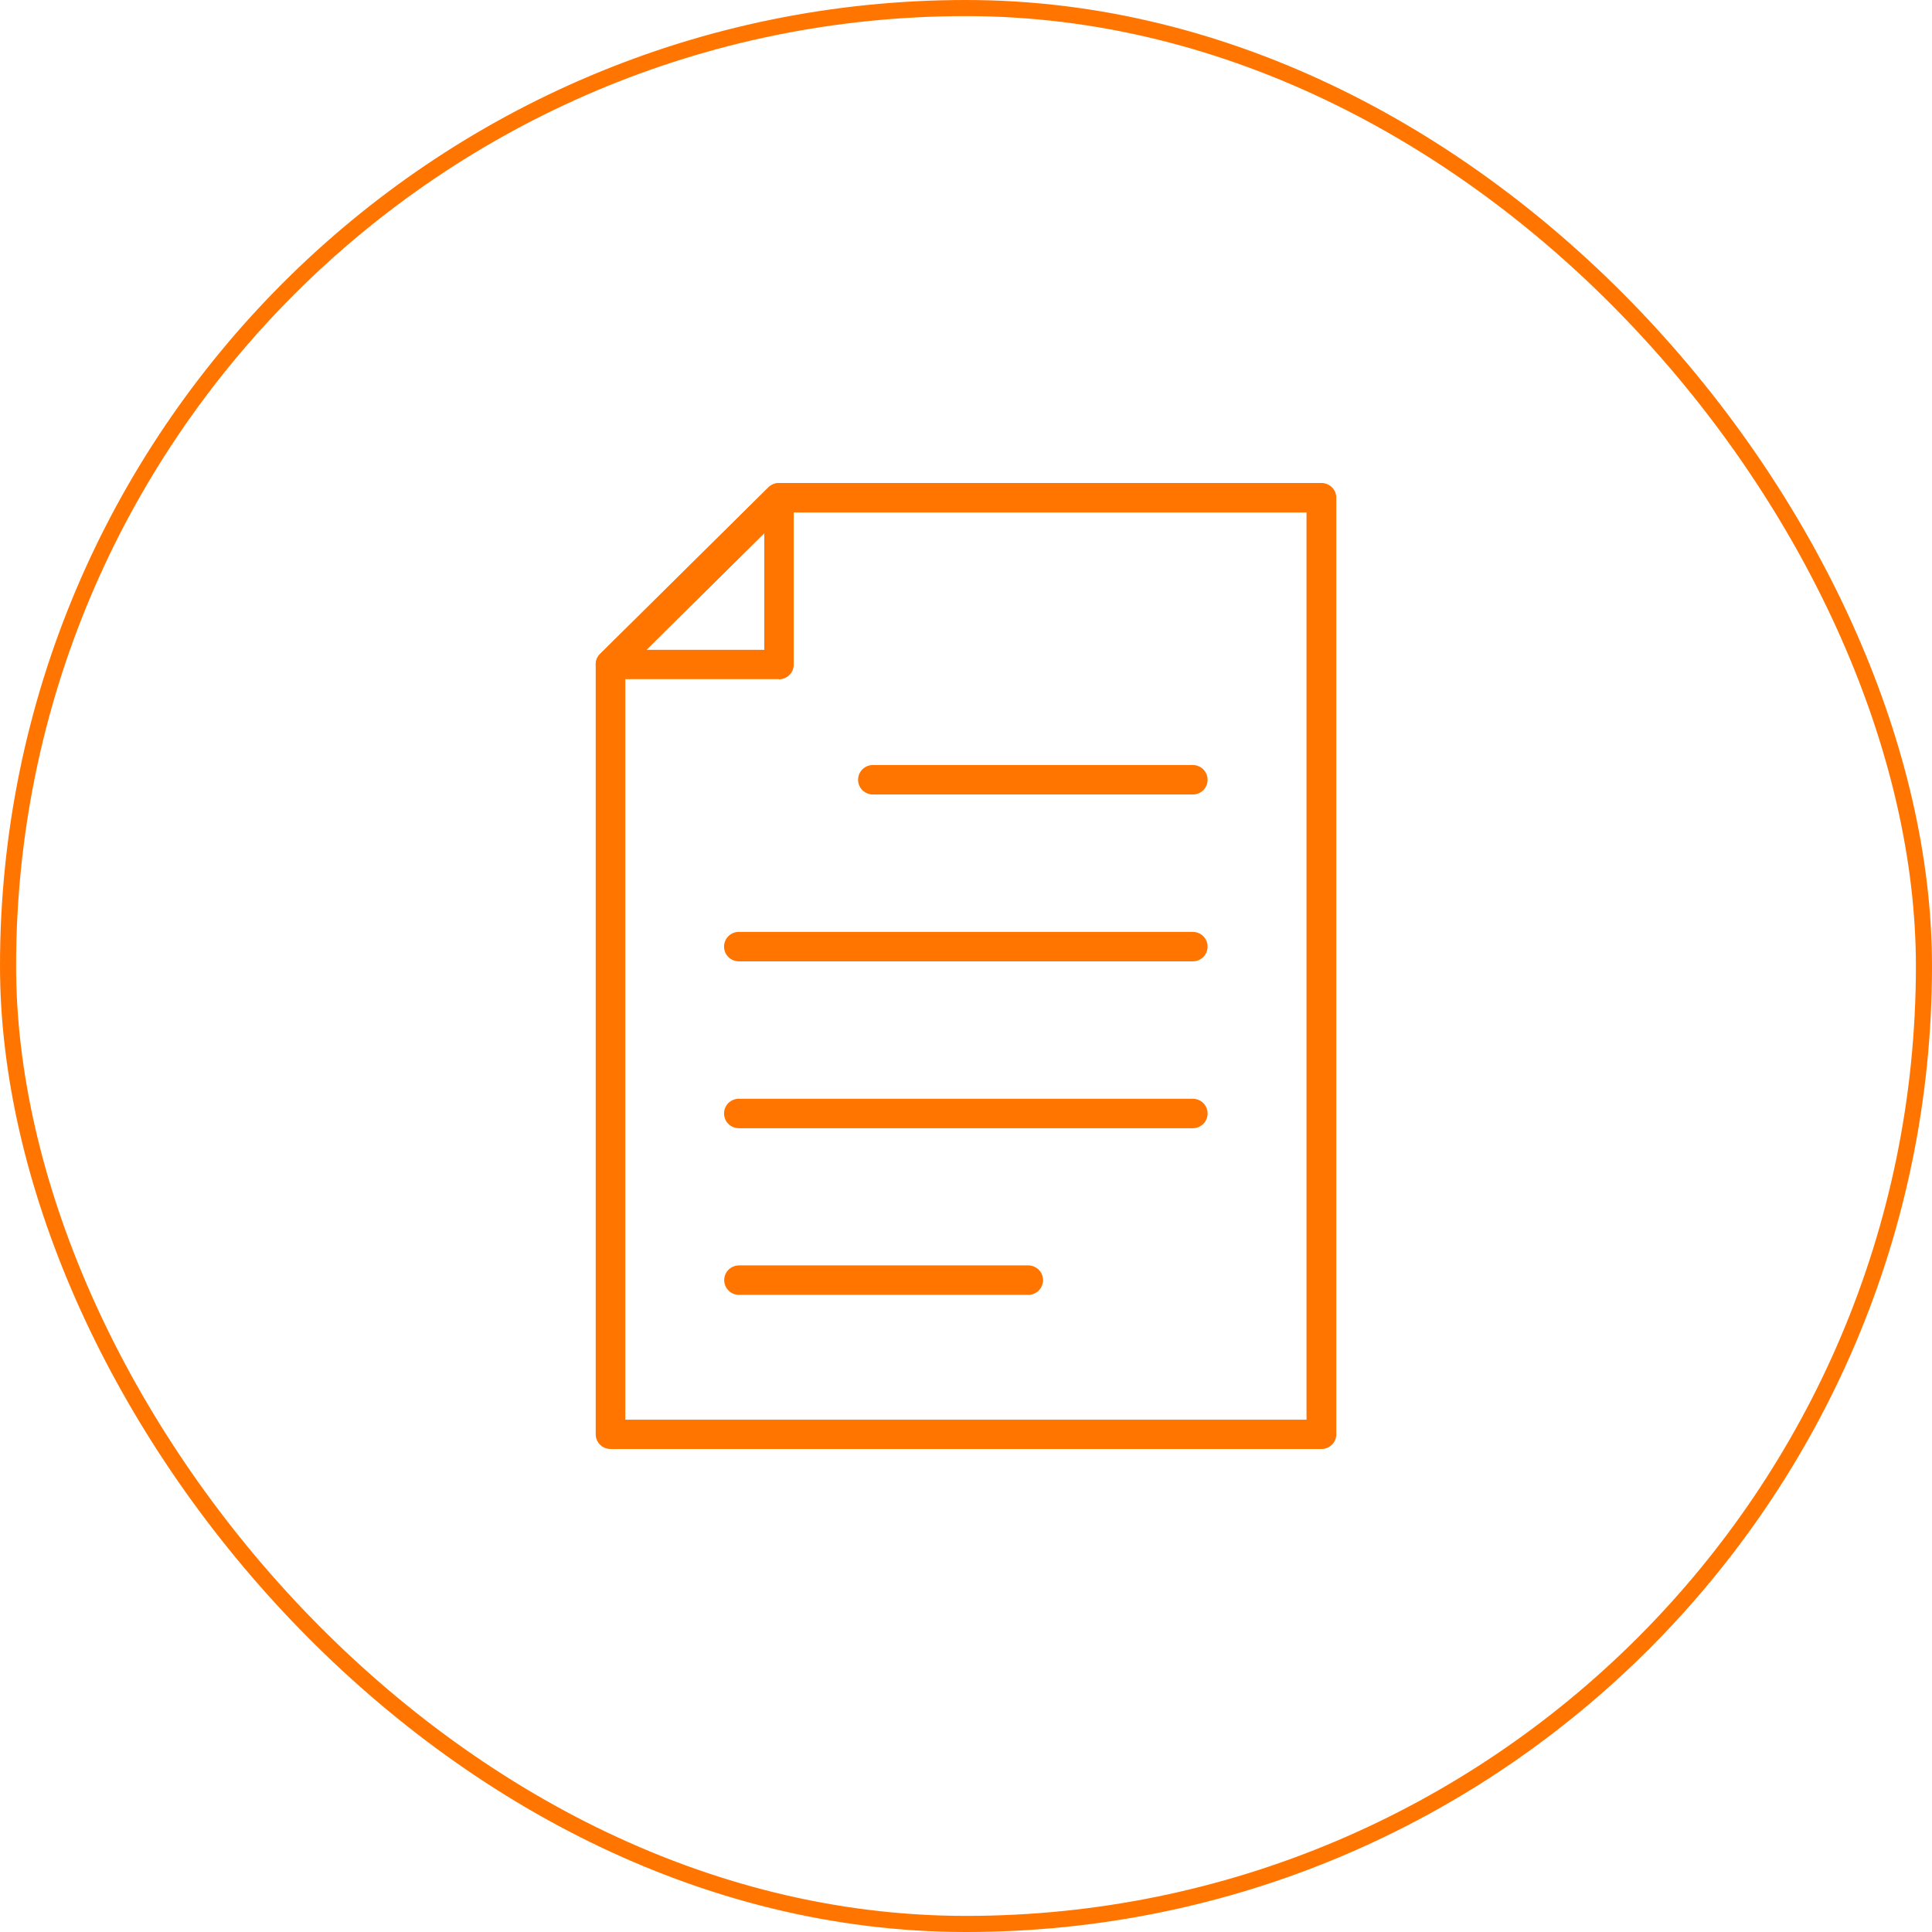
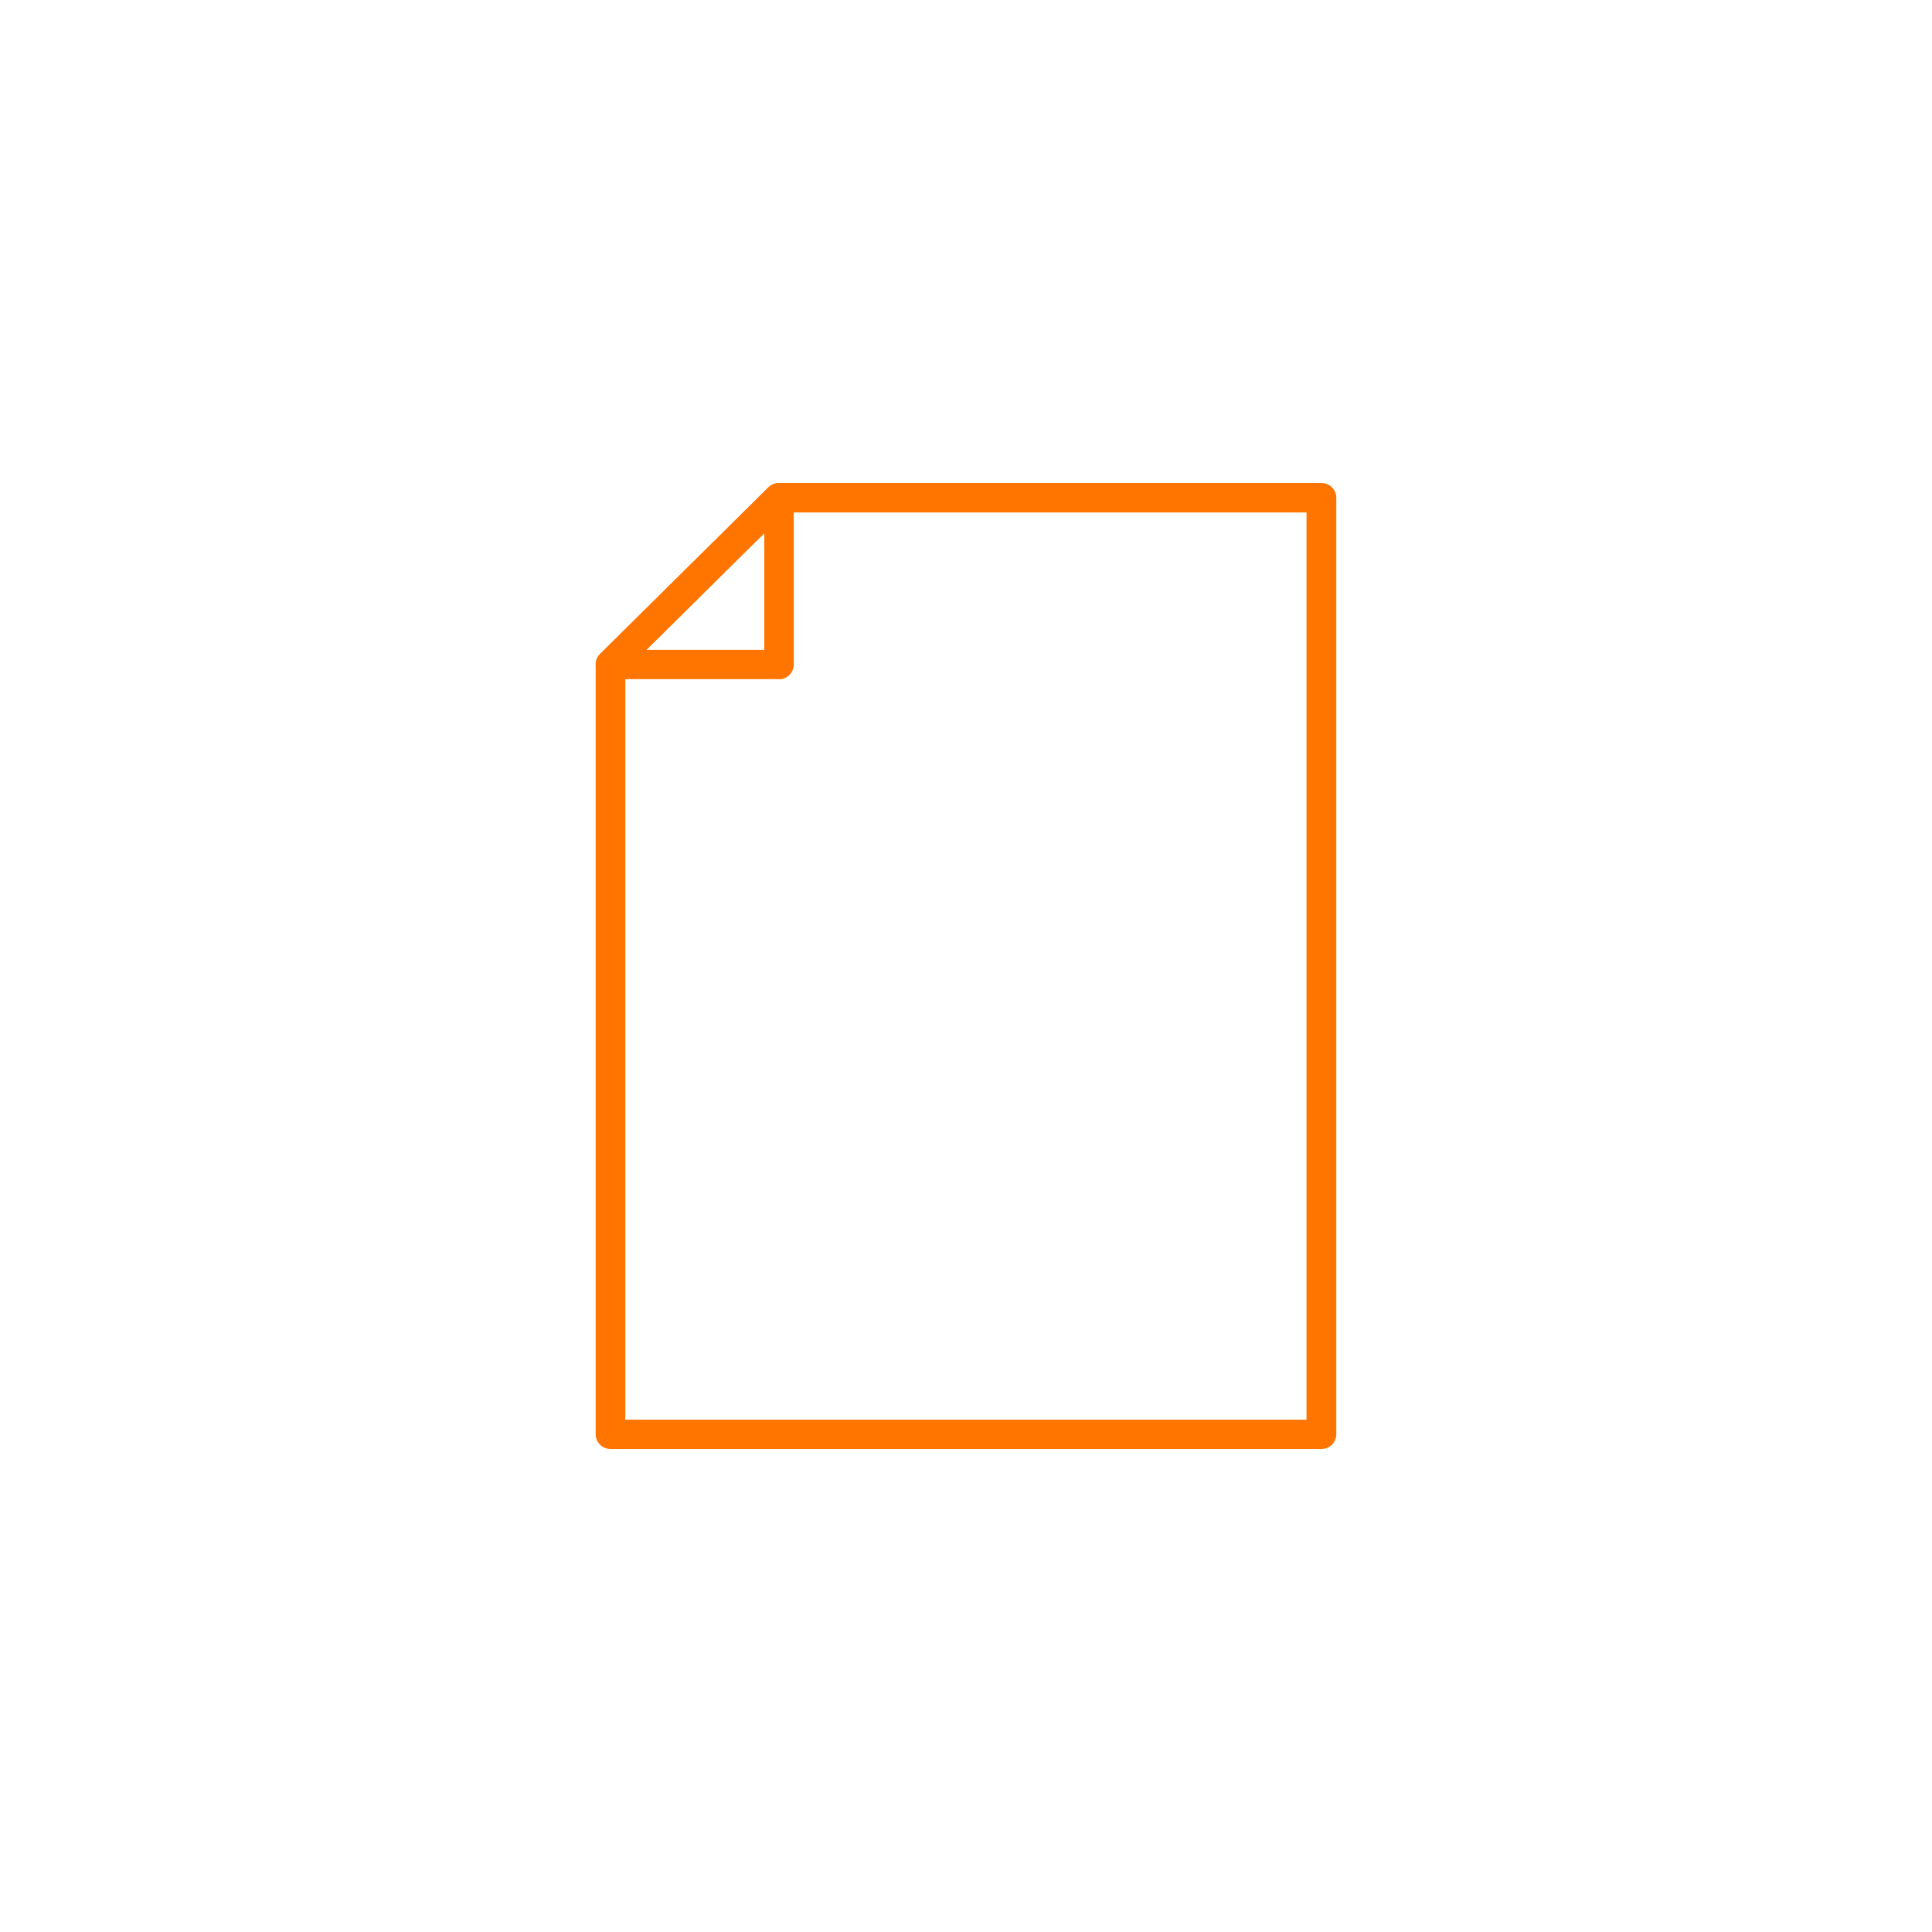
<svg xmlns="http://www.w3.org/2000/svg" width="120" height="120" viewBox="0 0 120 120" fill="none">
-   <rect x="0.5" y="0.5" width="119" height="119" rx="59.5" stroke="#FF7500" />
  <path d="M48.386 42.183H37.925C37.549 42.183 37.217 41.957 37.069 41.618C36.932 41.279 37 40.883 37.263 40.623L47.724 30.271C47.986 30.011 48.386 29.932 48.729 30.079C49.071 30.215 49.3 30.553 49.3 30.927V41.279C49.3 41.787 48.889 42.194 48.375 42.194L48.386 42.183ZM40.152 40.363H47.472V33.119L40.152 40.363Z" fill="#FF7500" />
  <path d="M82.075 90H37.925C37.411 90 37 89.593 37 89.085V41.268C37 41.03 37.103 40.793 37.274 40.623L47.735 30.271C47.906 30.102 48.146 30 48.386 30H82.075C82.588 30 83 30.407 83 30.915V89.085C83 89.593 82.588 90 82.075 90ZM38.839 88.18H81.15V31.831H48.763L38.839 41.652V88.18Z" fill="#FF7500" />
-   <path d="M74.081 49.348H54.222C53.708 49.348 53.297 48.941 53.297 48.433C53.297 47.924 53.708 47.517 54.222 47.517H74.081C74.595 47.517 75.006 47.924 75.006 48.433C75.006 48.941 74.595 49.348 74.081 49.348Z" fill="#FF7500" />
-   <path d="M74.081 59.712H45.897C45.383 59.712 44.972 59.305 44.972 58.796C44.972 58.288 45.383 57.881 45.897 57.881H74.081C74.595 57.881 75.006 58.288 75.006 58.796C75.006 59.305 74.595 59.712 74.081 59.712Z" fill="#FF7500" />
-   <path d="M74.081 70.076H45.897C45.383 70.076 44.972 69.669 44.972 69.16C44.972 68.651 45.383 68.245 45.897 68.245H74.081C74.595 68.245 75.006 68.651 75.006 69.16C75.006 69.669 74.595 70.076 74.081 70.076Z" fill="#FF7500" />
-   <path d="M63.86 80.427H45.907C45.394 80.427 44.982 80.02 44.982 79.512C44.982 79.003 45.394 78.596 45.907 78.596H63.86C64.374 78.596 64.785 79.003 64.785 79.512C64.785 80.02 64.374 80.427 63.86 80.427Z" fill="#FF7500" />
</svg>